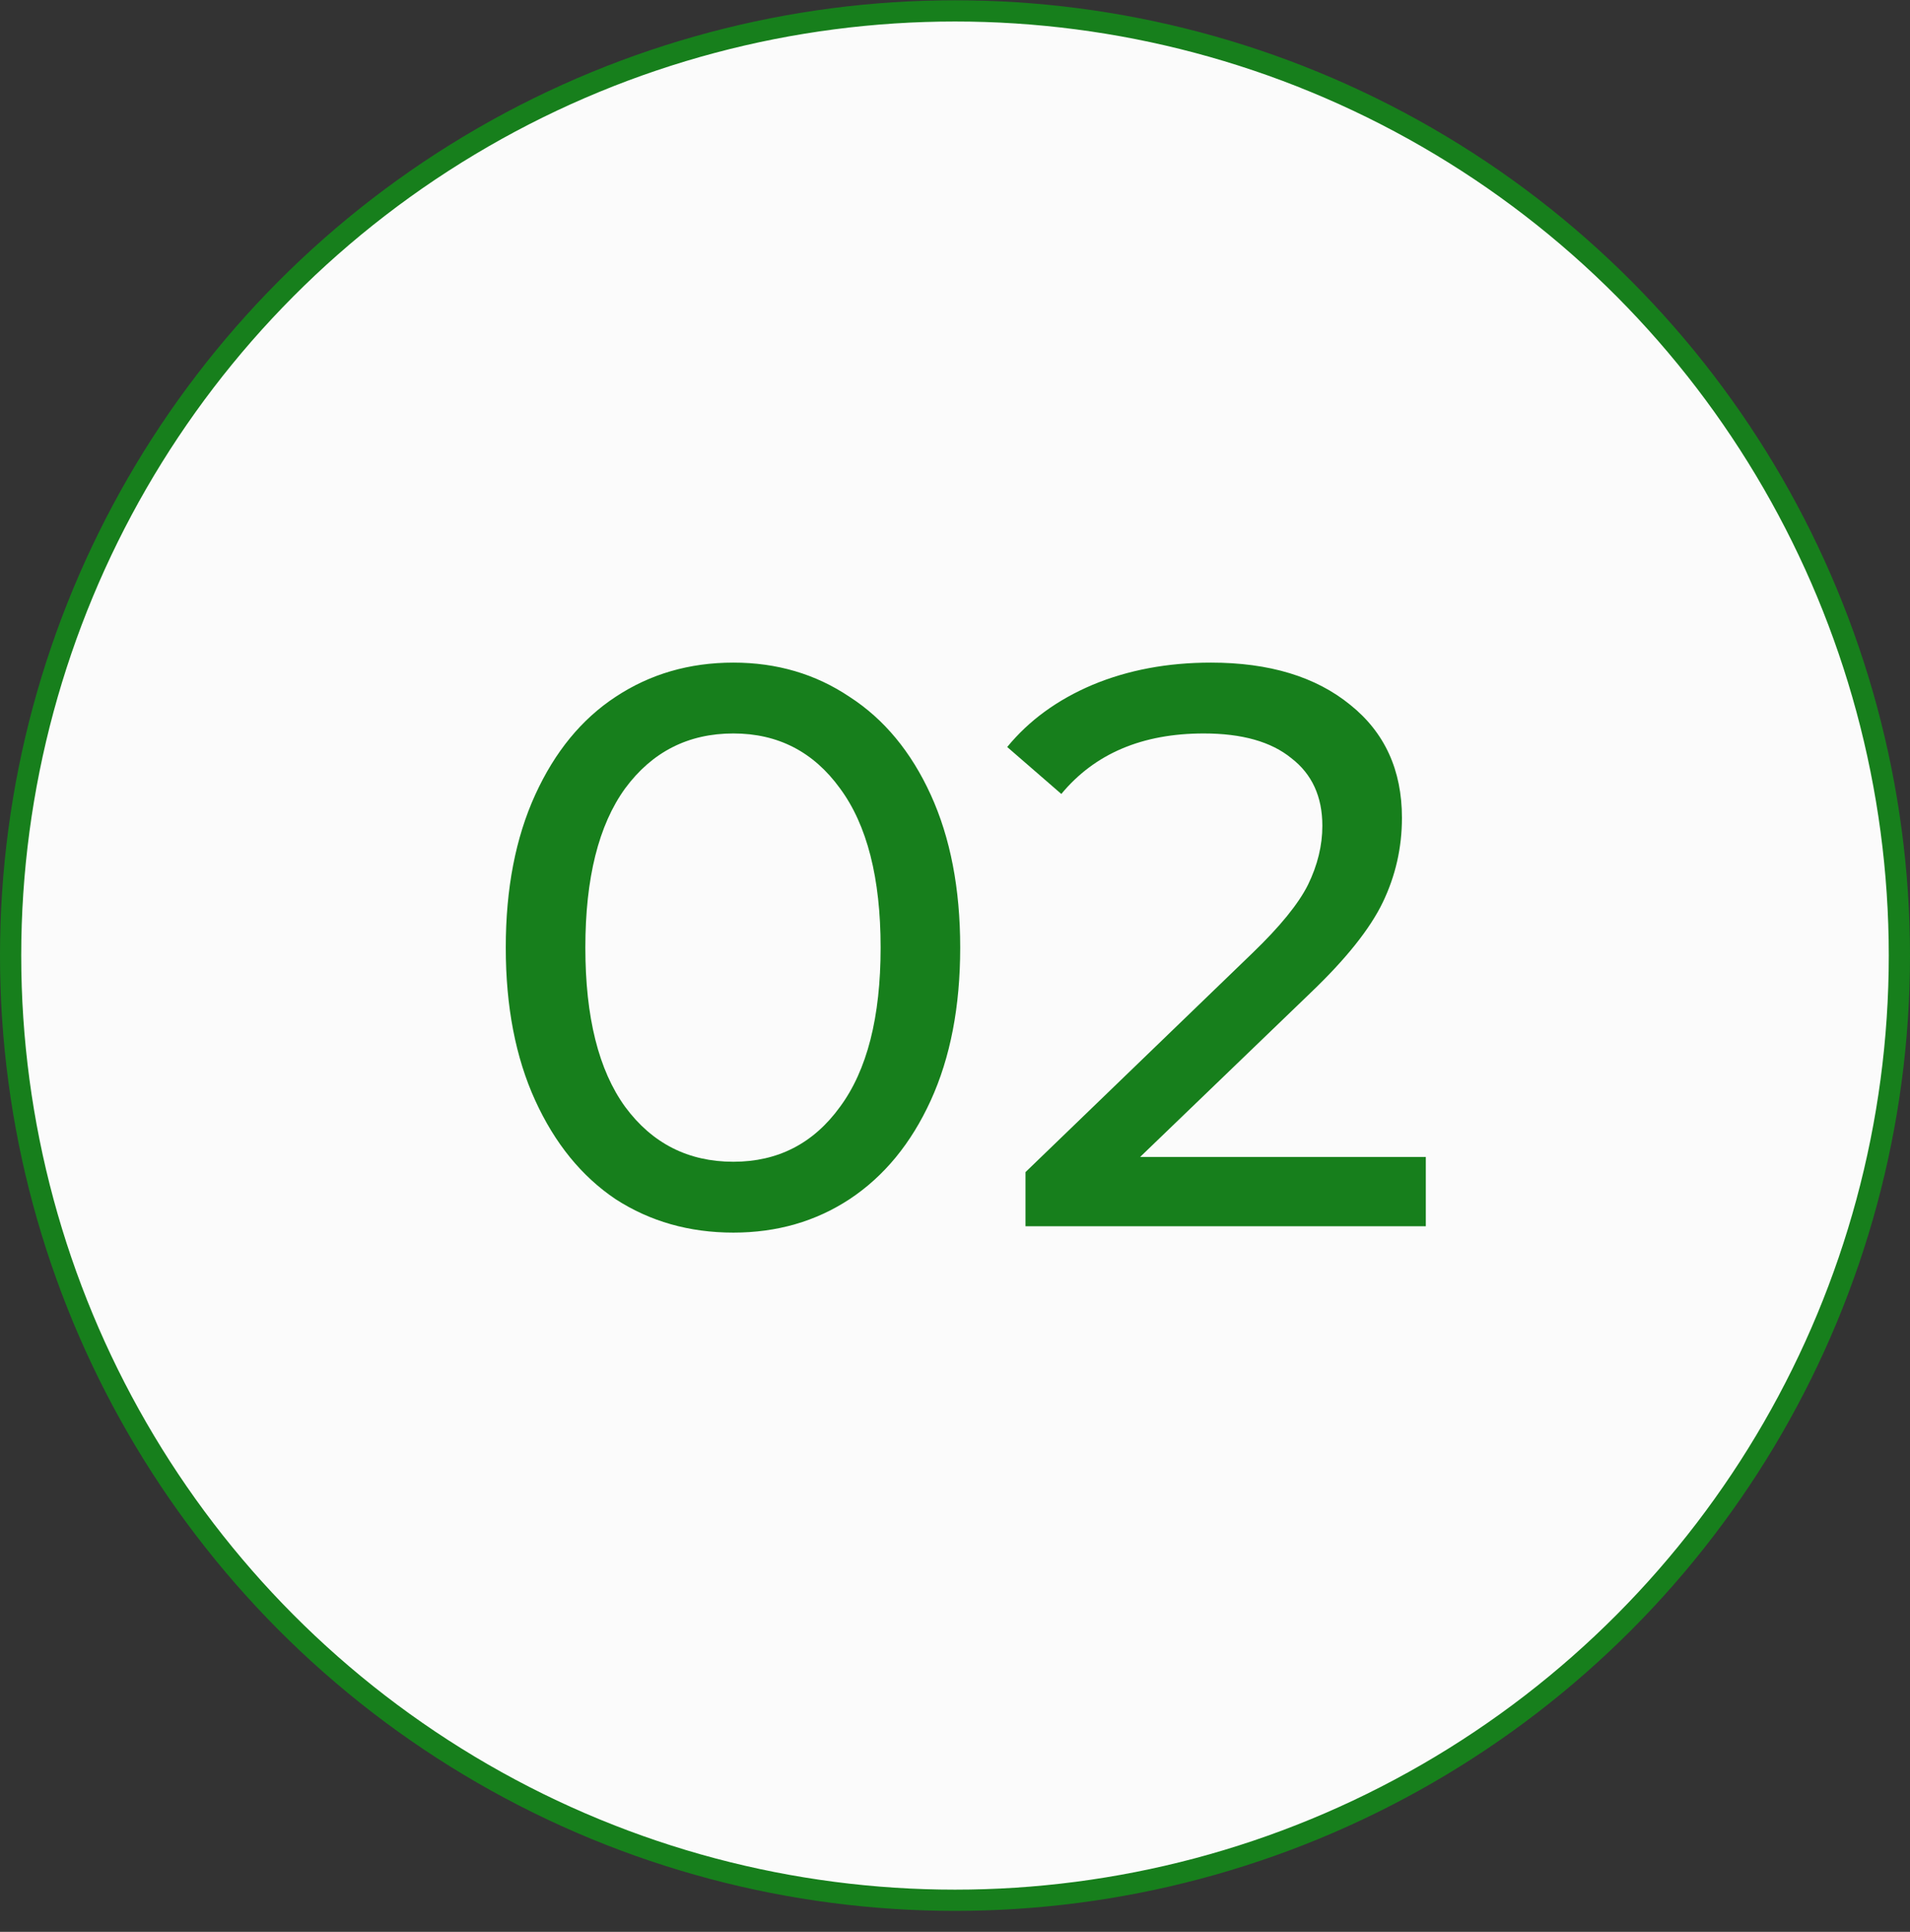
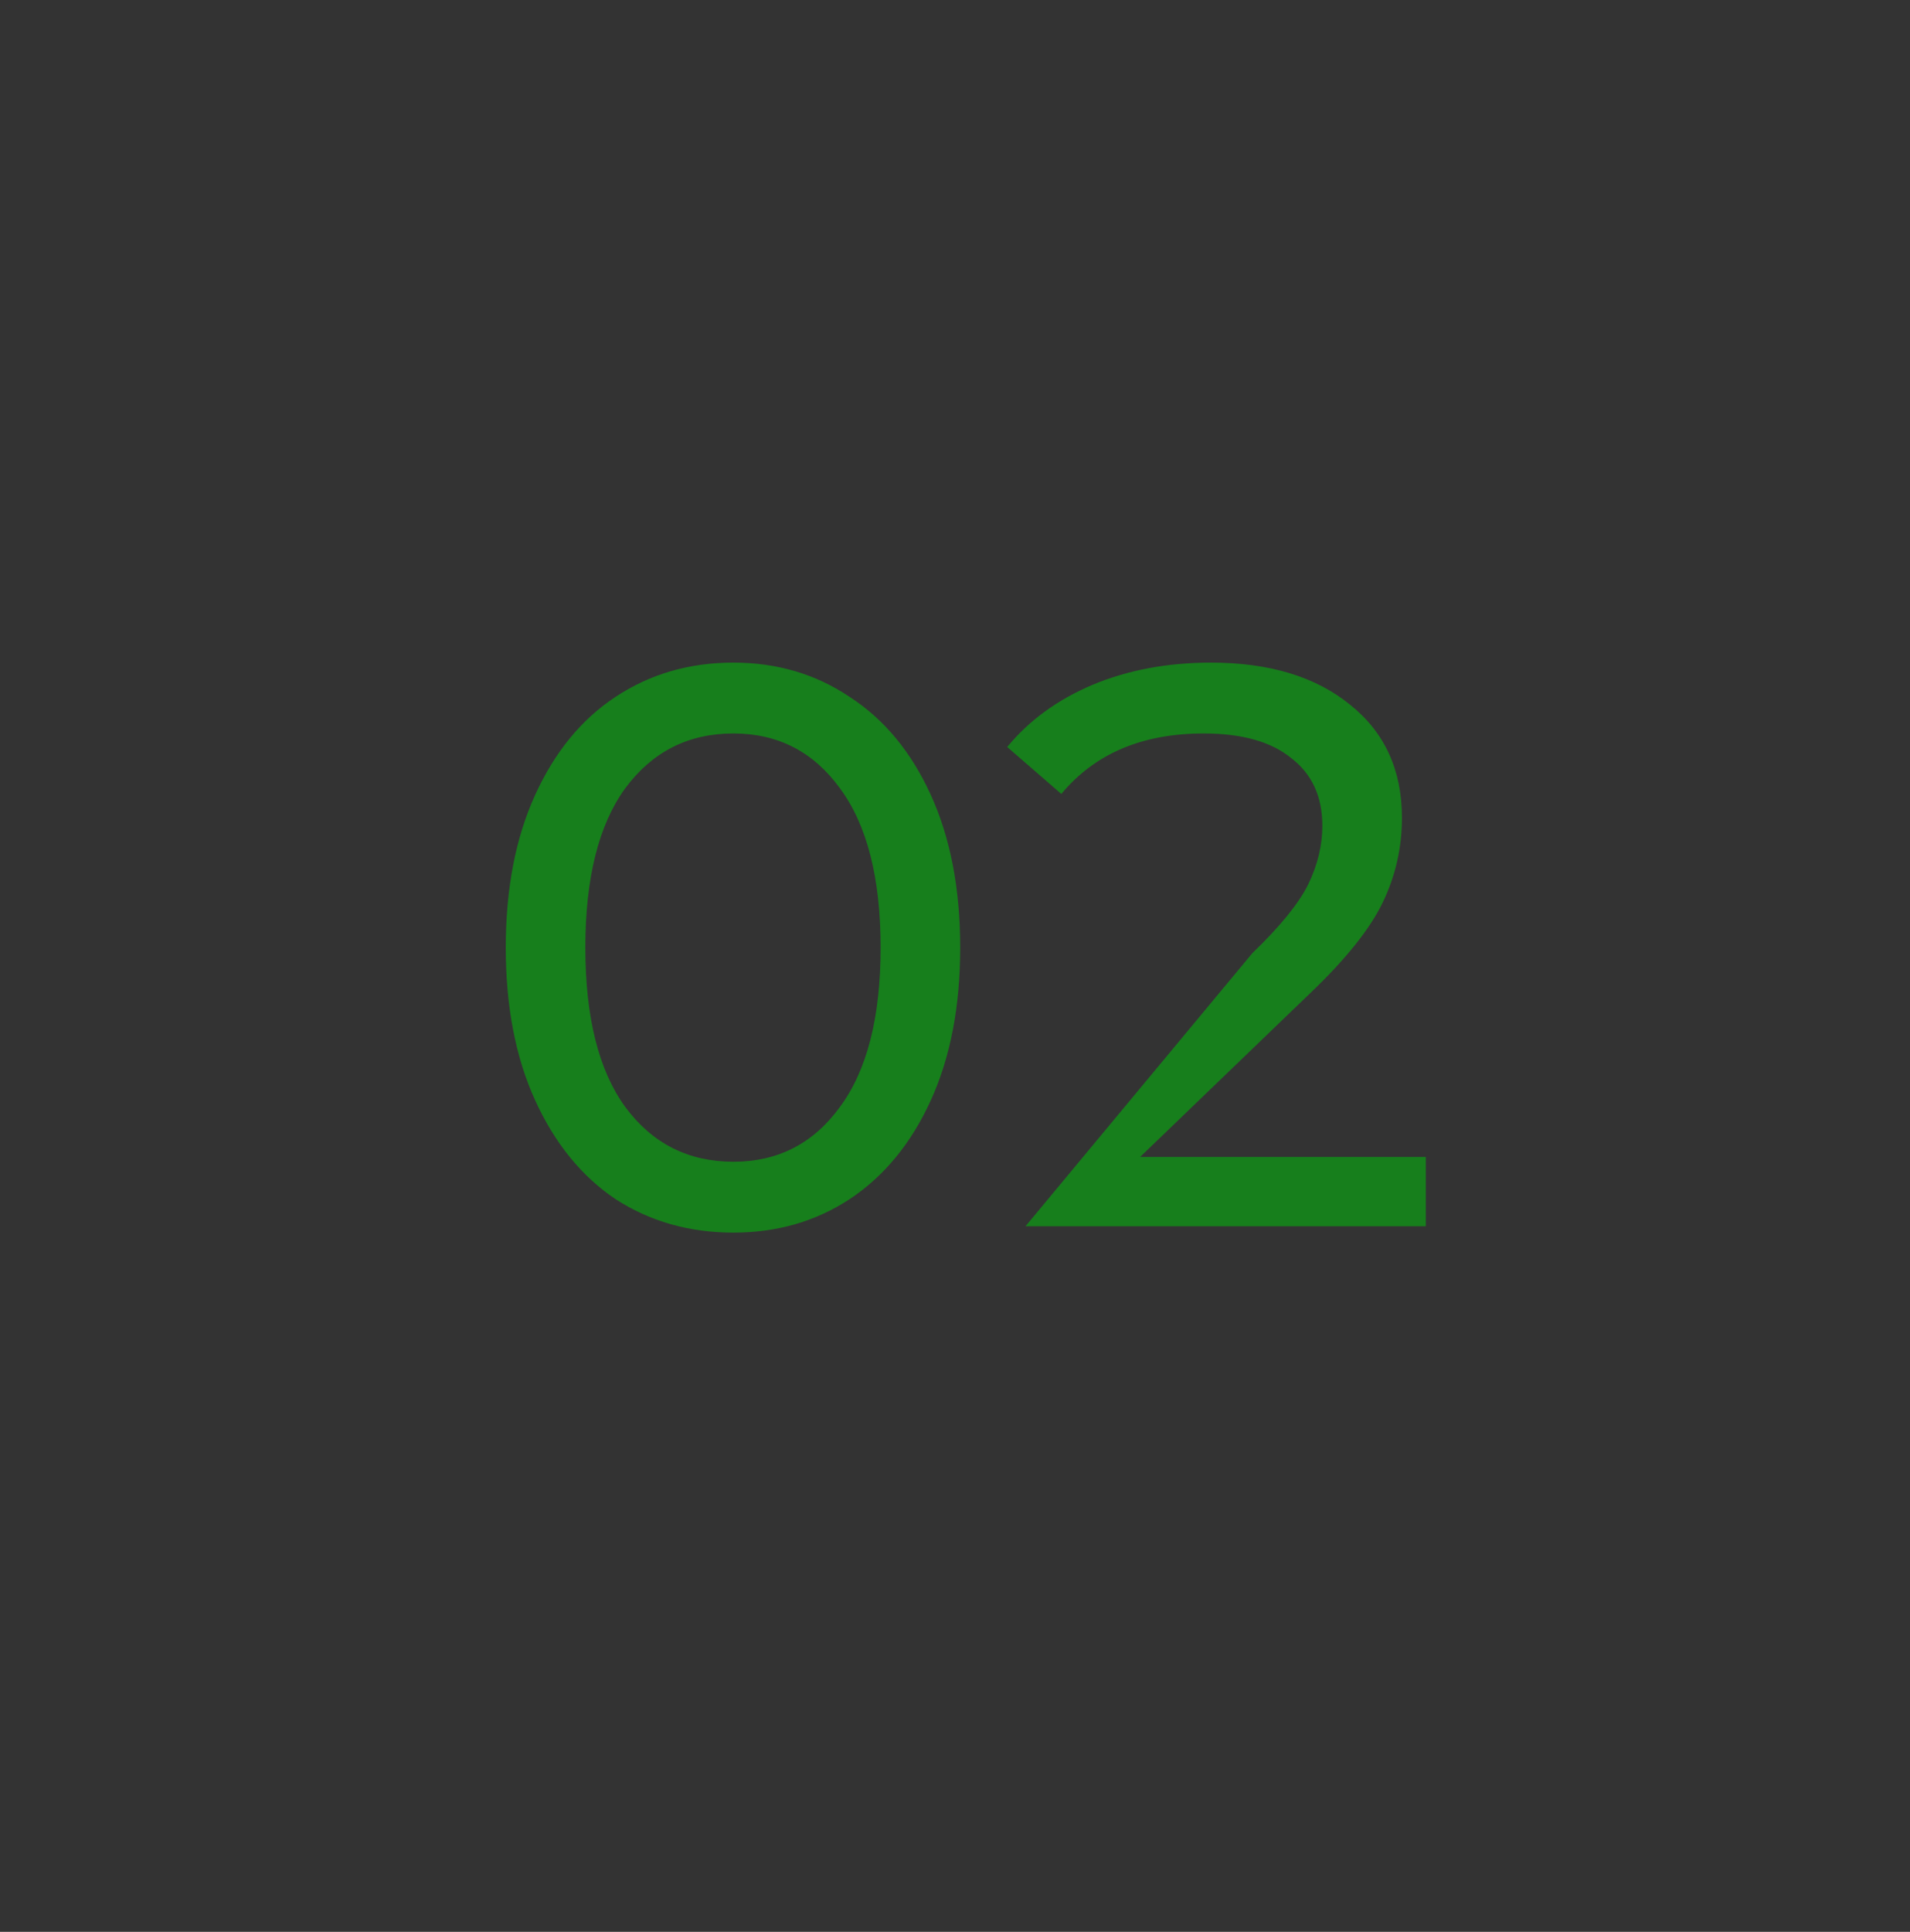
<svg xmlns="http://www.w3.org/2000/svg" width="90" height="91" viewBox="0 0 90 91" fill="none">
  <rect x="0" y="0" width="90" height="91" fill="#333333" stroke="none" />
-   <circle cx="45" cy="45.013" r="44.5" fill="#FBFBFB" stroke="#177F1C" />
-   <path d="M34.557 58.063C32.482 58.063 30.632 57.538 29.007 56.488C27.407 55.413 26.145 53.863 25.22 51.838C24.295 49.813 23.832 47.413 23.832 44.638C23.832 41.863 24.295 39.463 25.22 37.438C26.145 35.413 27.407 33.875 29.007 32.825C30.632 31.75 32.482 31.213 34.557 31.213C36.607 31.213 38.432 31.75 40.032 32.825C41.657 33.875 42.932 35.413 43.857 37.438C44.782 39.463 45.245 41.863 45.245 44.638C45.245 47.413 44.782 49.813 43.857 51.838C42.932 53.863 41.657 55.413 40.032 56.488C38.432 57.538 36.607 58.063 34.557 58.063ZM34.557 54.725C36.657 54.725 38.332 53.863 39.582 52.138C40.857 50.413 41.495 47.913 41.495 44.638C41.495 41.363 40.857 38.863 39.582 37.138C38.332 35.413 36.657 34.55 34.557 34.55C32.432 34.55 30.732 35.413 29.457 37.138C28.207 38.863 27.582 41.363 27.582 44.638C27.582 47.913 28.207 50.413 29.457 52.138C30.732 53.863 32.432 54.725 34.557 54.725ZM67.185 54.5V57.763H48.322V55.213L59.01 44.9C60.31 43.65 61.185 42.575 61.635 41.675C62.085 40.75 62.31 39.825 62.31 38.9C62.31 37.525 61.822 36.463 60.847 35.713C59.897 34.938 58.522 34.55 56.722 34.55C53.822 34.55 51.585 35.5 50.01 37.4L47.46 35.188C48.485 33.938 49.822 32.963 51.472 32.263C53.147 31.563 55.01 31.213 57.06 31.213C59.81 31.213 61.997 31.875 63.622 33.2C65.247 34.5 66.06 36.275 66.06 38.525C66.06 39.925 65.76 41.25 65.16 42.5C64.56 43.75 63.422 45.175 61.747 46.775L53.722 54.5H67.185Z" fill="#177F1C" />
+   <path d="M34.557 58.063C32.482 58.063 30.632 57.538 29.007 56.488C27.407 55.413 26.145 53.863 25.22 51.838C24.295 49.813 23.832 47.413 23.832 44.638C23.832 41.863 24.295 39.463 25.22 37.438C26.145 35.413 27.407 33.875 29.007 32.825C30.632 31.75 32.482 31.213 34.557 31.213C36.607 31.213 38.432 31.75 40.032 32.825C41.657 33.875 42.932 35.413 43.857 37.438C44.782 39.463 45.245 41.863 45.245 44.638C45.245 47.413 44.782 49.813 43.857 51.838C42.932 53.863 41.657 55.413 40.032 56.488C38.432 57.538 36.607 58.063 34.557 58.063ZM34.557 54.725C36.657 54.725 38.332 53.863 39.582 52.138C40.857 50.413 41.495 47.913 41.495 44.638C41.495 41.363 40.857 38.863 39.582 37.138C38.332 35.413 36.657 34.55 34.557 34.55C32.432 34.55 30.732 35.413 29.457 37.138C28.207 38.863 27.582 41.363 27.582 44.638C27.582 47.913 28.207 50.413 29.457 52.138C30.732 53.863 32.432 54.725 34.557 54.725ZM67.185 54.5V57.763H48.322L59.01 44.9C60.31 43.65 61.185 42.575 61.635 41.675C62.085 40.75 62.31 39.825 62.31 38.9C62.31 37.525 61.822 36.463 60.847 35.713C59.897 34.938 58.522 34.55 56.722 34.55C53.822 34.55 51.585 35.5 50.01 37.4L47.46 35.188C48.485 33.938 49.822 32.963 51.472 32.263C53.147 31.563 55.01 31.213 57.06 31.213C59.81 31.213 61.997 31.875 63.622 33.2C65.247 34.5 66.06 36.275 66.06 38.525C66.06 39.925 65.76 41.25 65.16 42.5C64.56 43.75 63.422 45.175 61.747 46.775L53.722 54.5H67.185Z" fill="#177F1C" />
</svg>